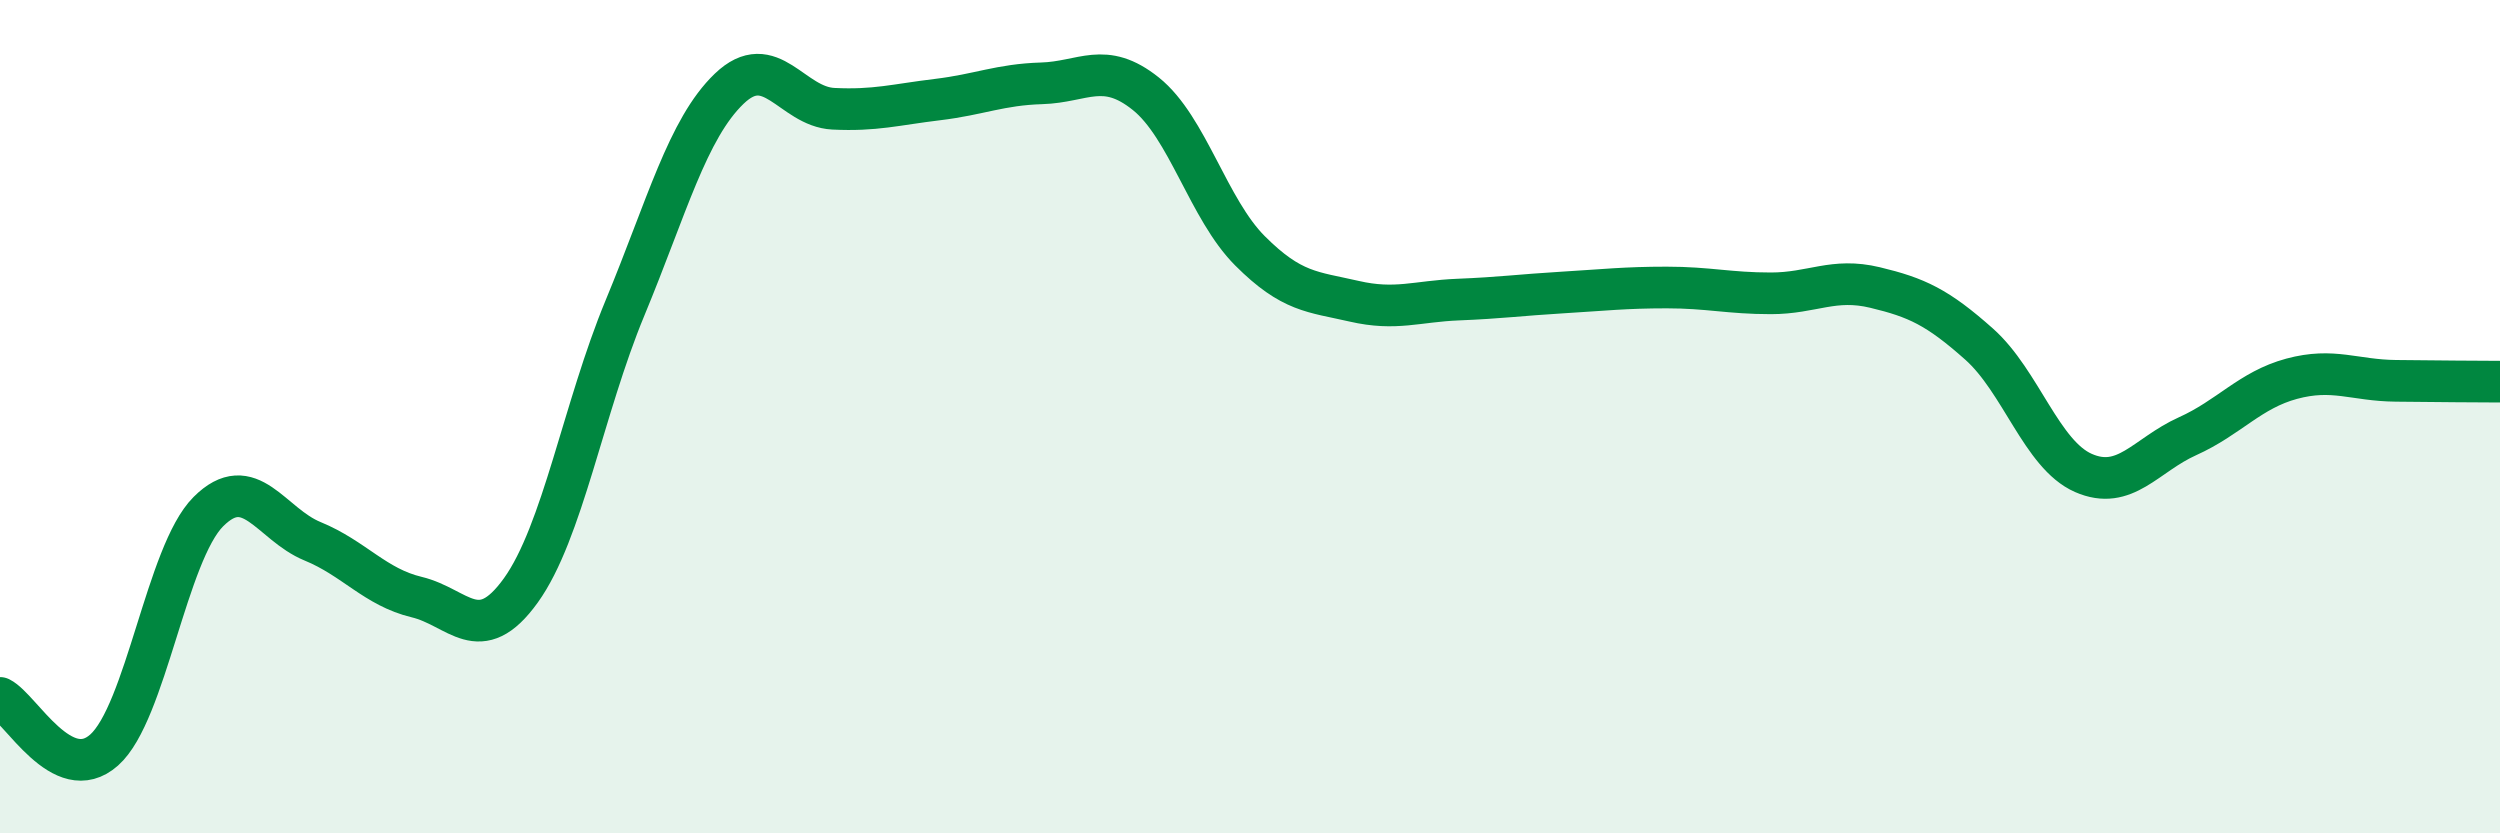
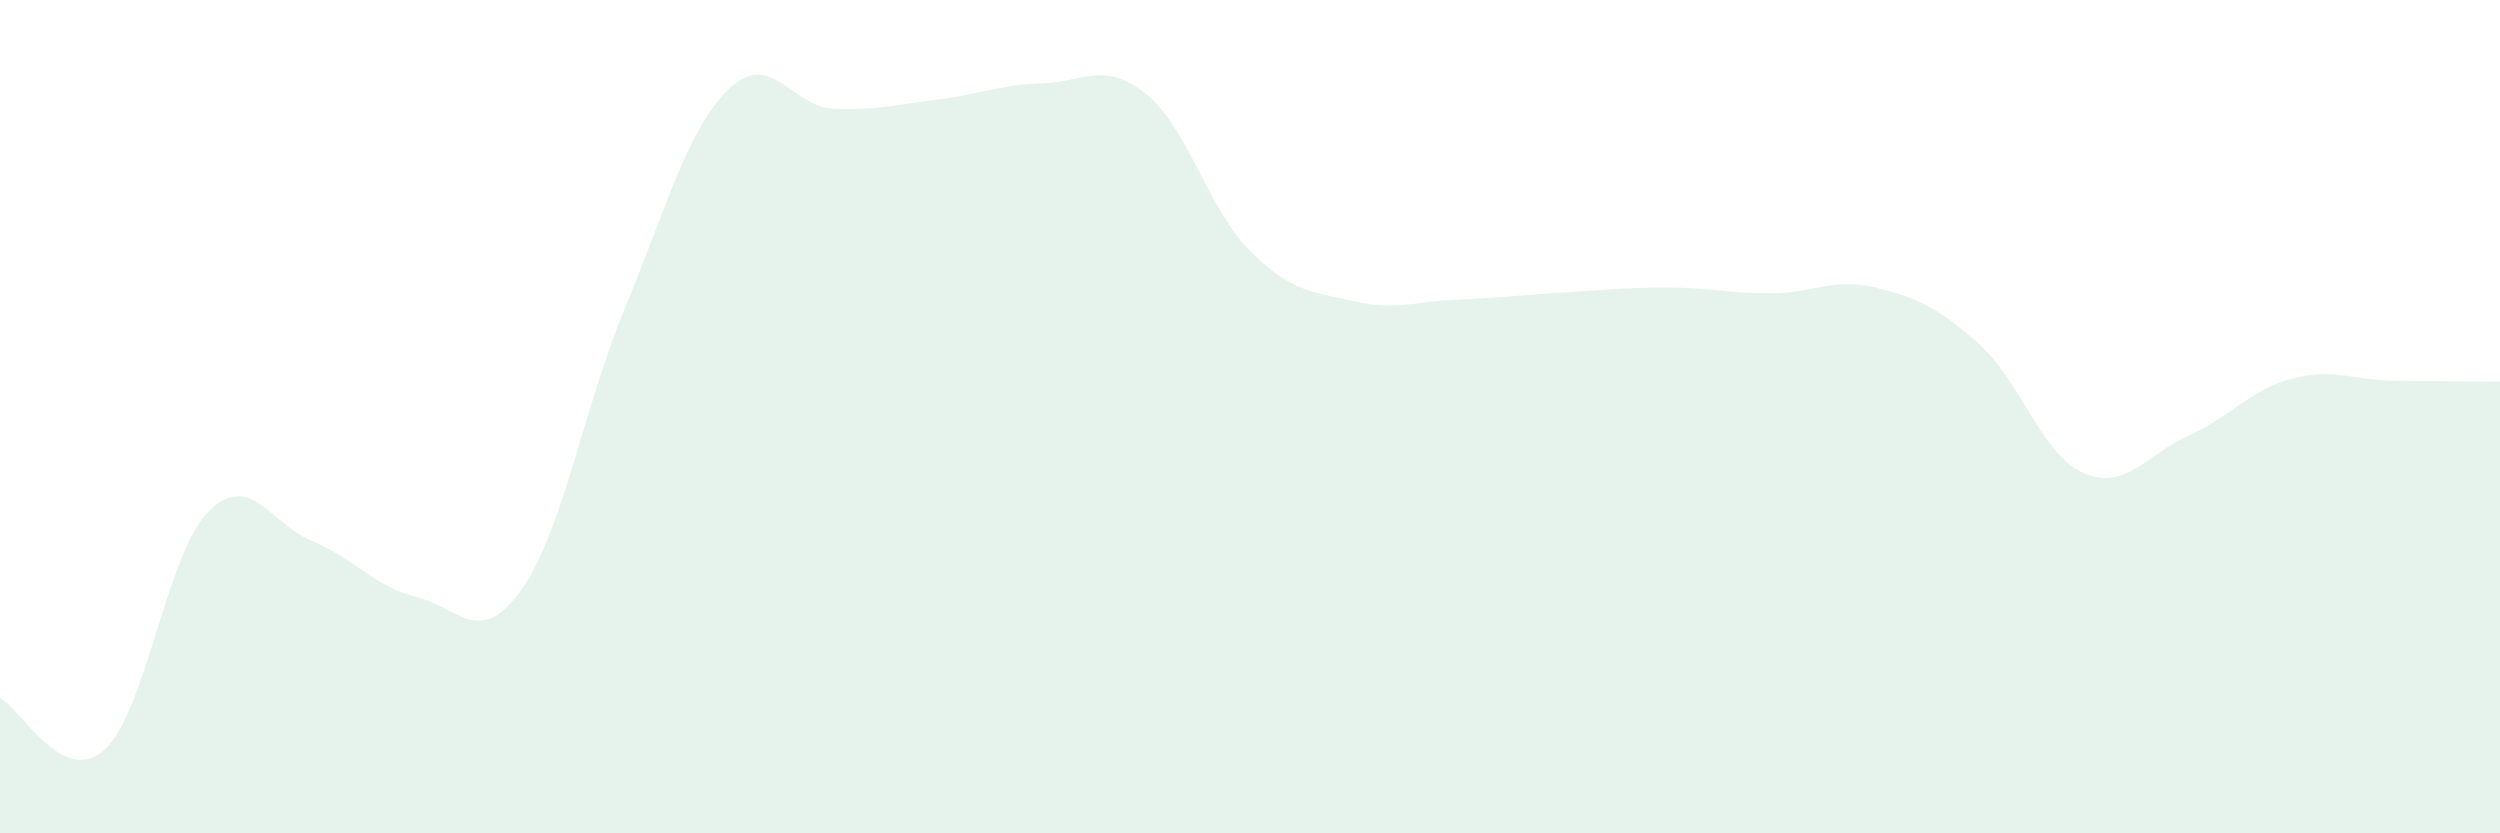
<svg xmlns="http://www.w3.org/2000/svg" width="60" height="20" viewBox="0 0 60 20">
  <path d="M 0,16.75 C 0.5,17 1.5,18.89 2.5,18 C 3.5,17.11 4,13.28 5,12.28 C 6,11.28 6.5,12.58 7.5,12.99 C 8.5,13.4 9,14.09 10,14.33 C 11,14.57 11.5,15.56 12.5,14.17 C 13.5,12.78 14,9.8 15,7.39 C 16,4.98 16.5,3.09 17.5,2.13 C 18.5,1.17 19,2.56 20,2.61 C 21,2.66 21.5,2.51 22.5,2.39 C 23.5,2.27 24,2.03 25,2 C 26,1.97 26.5,1.45 27.5,2.25 C 28.5,3.05 29,5.02 30,6.02 C 31,7.02 31.5,7 32.5,7.23 C 33.5,7.46 34,7.23 35,7.19 C 36,7.15 36.5,7.08 37.5,7.02 C 38.5,6.96 39,6.9 40,6.9 C 41,6.9 41.5,7.04 42.5,7.04 C 43.5,7.04 44,6.66 45,6.9 C 46,7.14 46.5,7.37 47.5,8.26 C 48.5,9.15 49,10.91 50,11.35 C 51,11.79 51.5,10.92 52.5,10.47 C 53.5,10.02 54,9.36 55,9.09 C 56,8.82 56.5,9.13 57.5,9.14 C 58.5,9.15 59.5,9.16 60,9.16L60 20L0 20Z" fill="#008740" opacity="0.1" stroke-linecap="round" stroke-linejoin="round" />
-   <path d="M 0,16.75 C 0.5,17 1.5,18.89 2.5,18 C 3.5,17.11 4,13.28 5,12.28 C 6,11.28 6.5,12.58 7.5,12.99 C 8.5,13.4 9,14.09 10,14.33 C 11,14.57 11.5,15.56 12.5,14.17 C 13.5,12.78 14,9.8 15,7.39 C 16,4.98 16.5,3.09 17.5,2.13 C 18.5,1.17 19,2.56 20,2.61 C 21,2.66 21.5,2.51 22.5,2.39 C 23.5,2.27 24,2.03 25,2 C 26,1.97 26.5,1.45 27.5,2.25 C 28.5,3.05 29,5.02 30,6.02 C 31,7.02 31.5,7 32.5,7.23 C 33.5,7.46 34,7.23 35,7.19 C 36,7.15 36.5,7.08 37.5,7.02 C 38.5,6.96 39,6.9 40,6.9 C 41,6.9 41.5,7.04 42.5,7.04 C 43.5,7.04 44,6.66 45,6.9 C 46,7.14 46.5,7.37 47.5,8.26 C 48.5,9.15 49,10.91 50,11.35 C 51,11.79 51.5,10.92 52.5,10.47 C 53.5,10.02 54,9.36 55,9.09 C 56,8.82 56.5,9.13 57.5,9.14 C 58.5,9.15 59.5,9.16 60,9.16" stroke="#008740" stroke-width="1" fill="none" stroke-linecap="round" stroke-linejoin="round" />
</svg>